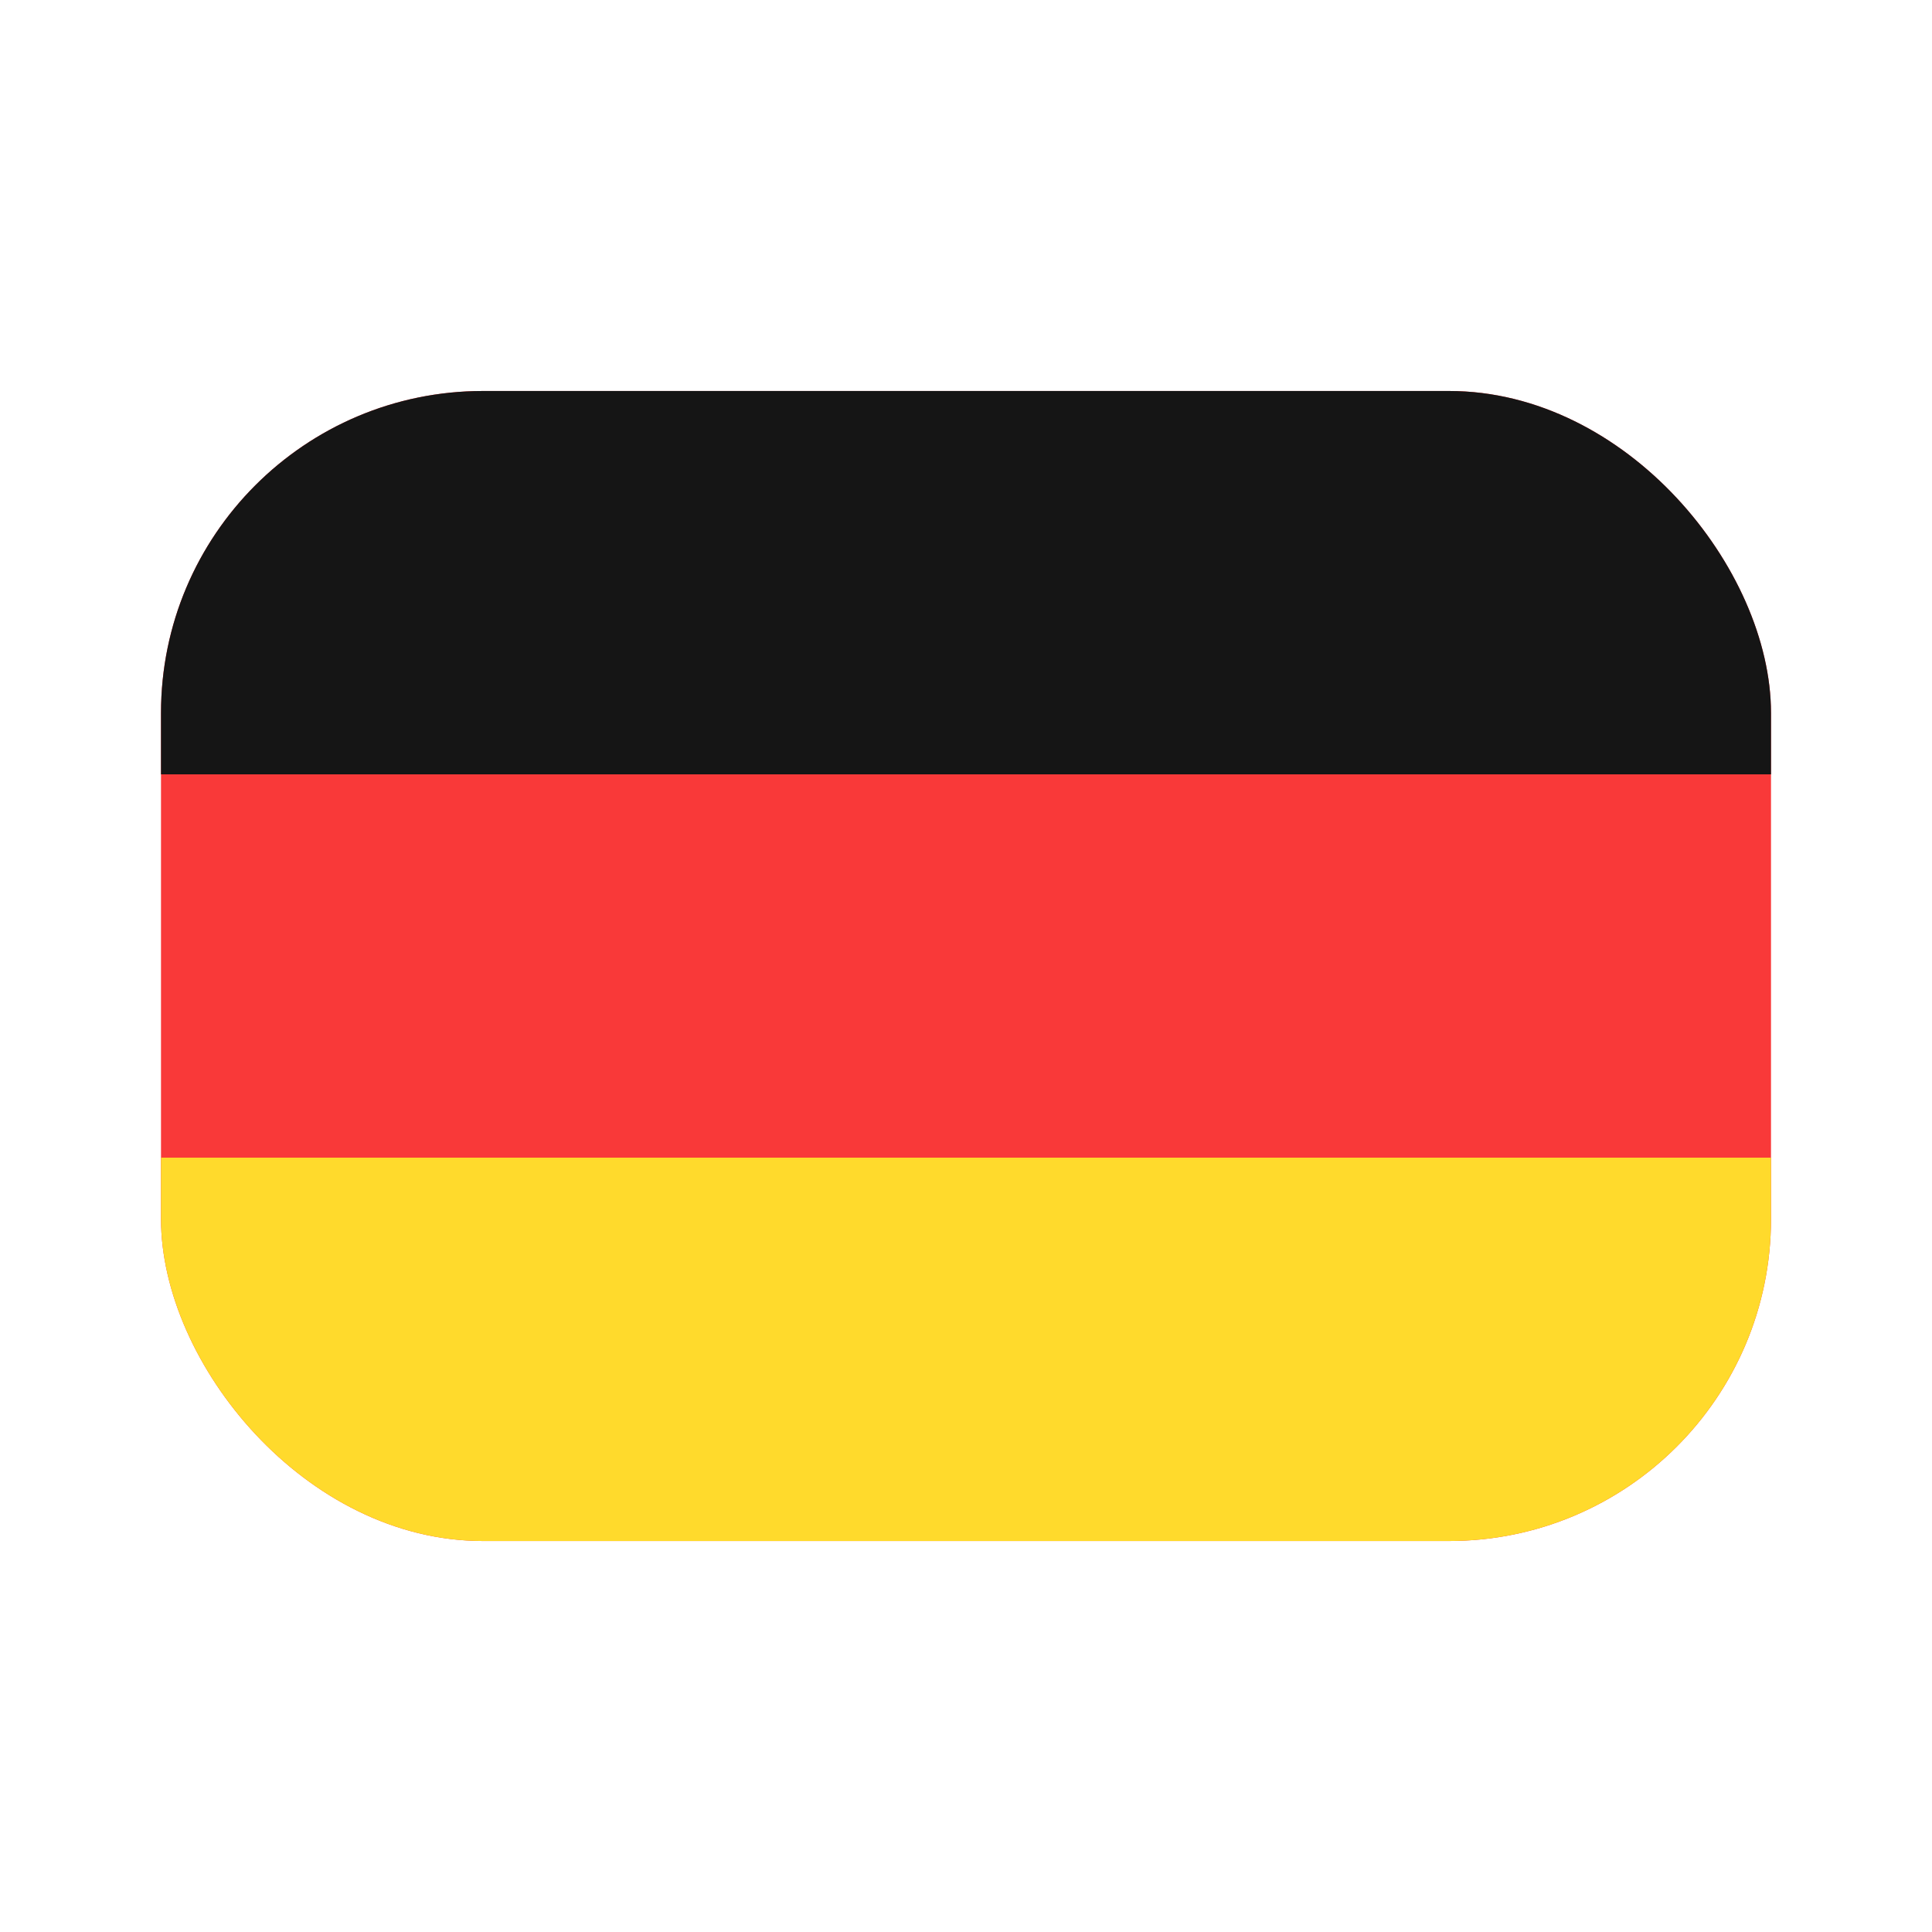
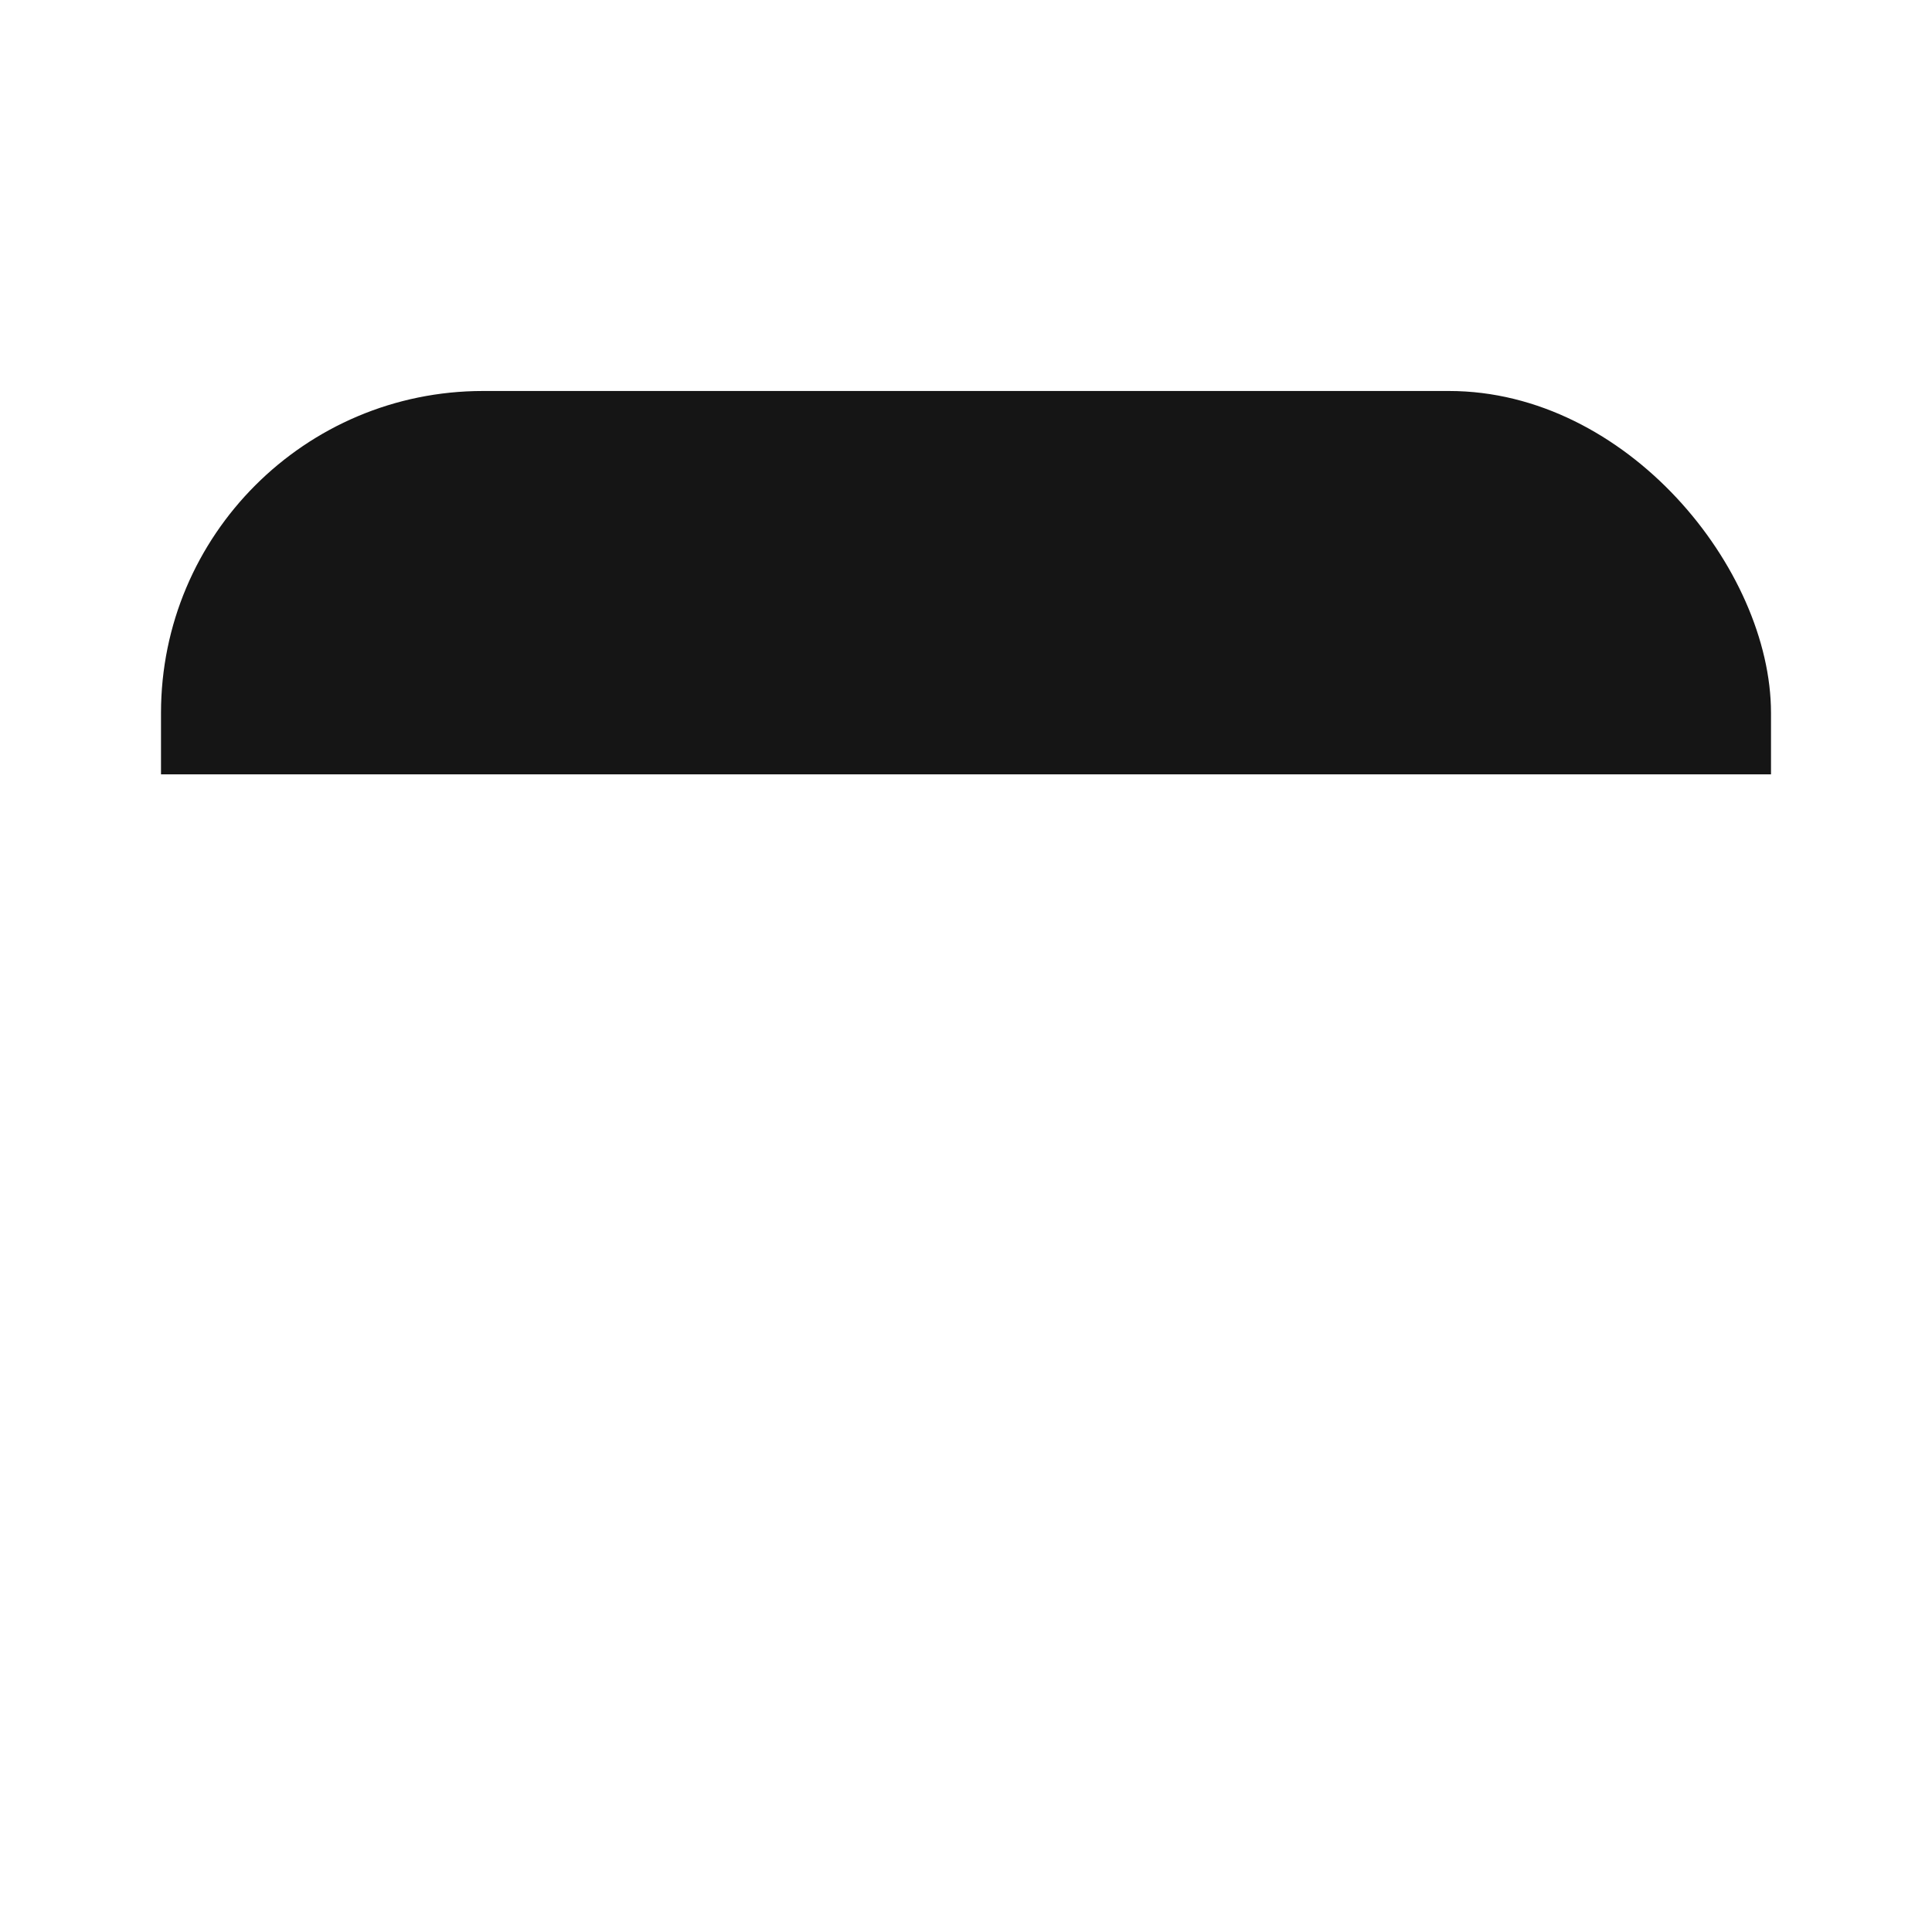
<svg xmlns="http://www.w3.org/2000/svg" width="24" height="24" viewBox="0 0 24 24" fill="none">
  <g clip-path="url(#clip0_10327_2985)">
-     <rect x="2" y="4.857" width="20" height="14.286" rx="4" fill="#F93939" />
-     <path fill-rule="evenodd" clip-rule="evenodd" d="M2 14.381H22V19.143H2V14.381Z" fill="#FFDA2C" />
    <path fill-rule="evenodd" clip-rule="evenodd" d="M2 4.857H22V9.619H2V4.857Z" fill="#151515" />
  </g>
  <defs>
    <clipPath id="clip0_10327_2985">
      <rect x="2" y="4.857" width="20" height="14.286" rx="4" fill="white" />
    </clipPath>
  </defs>
</svg>